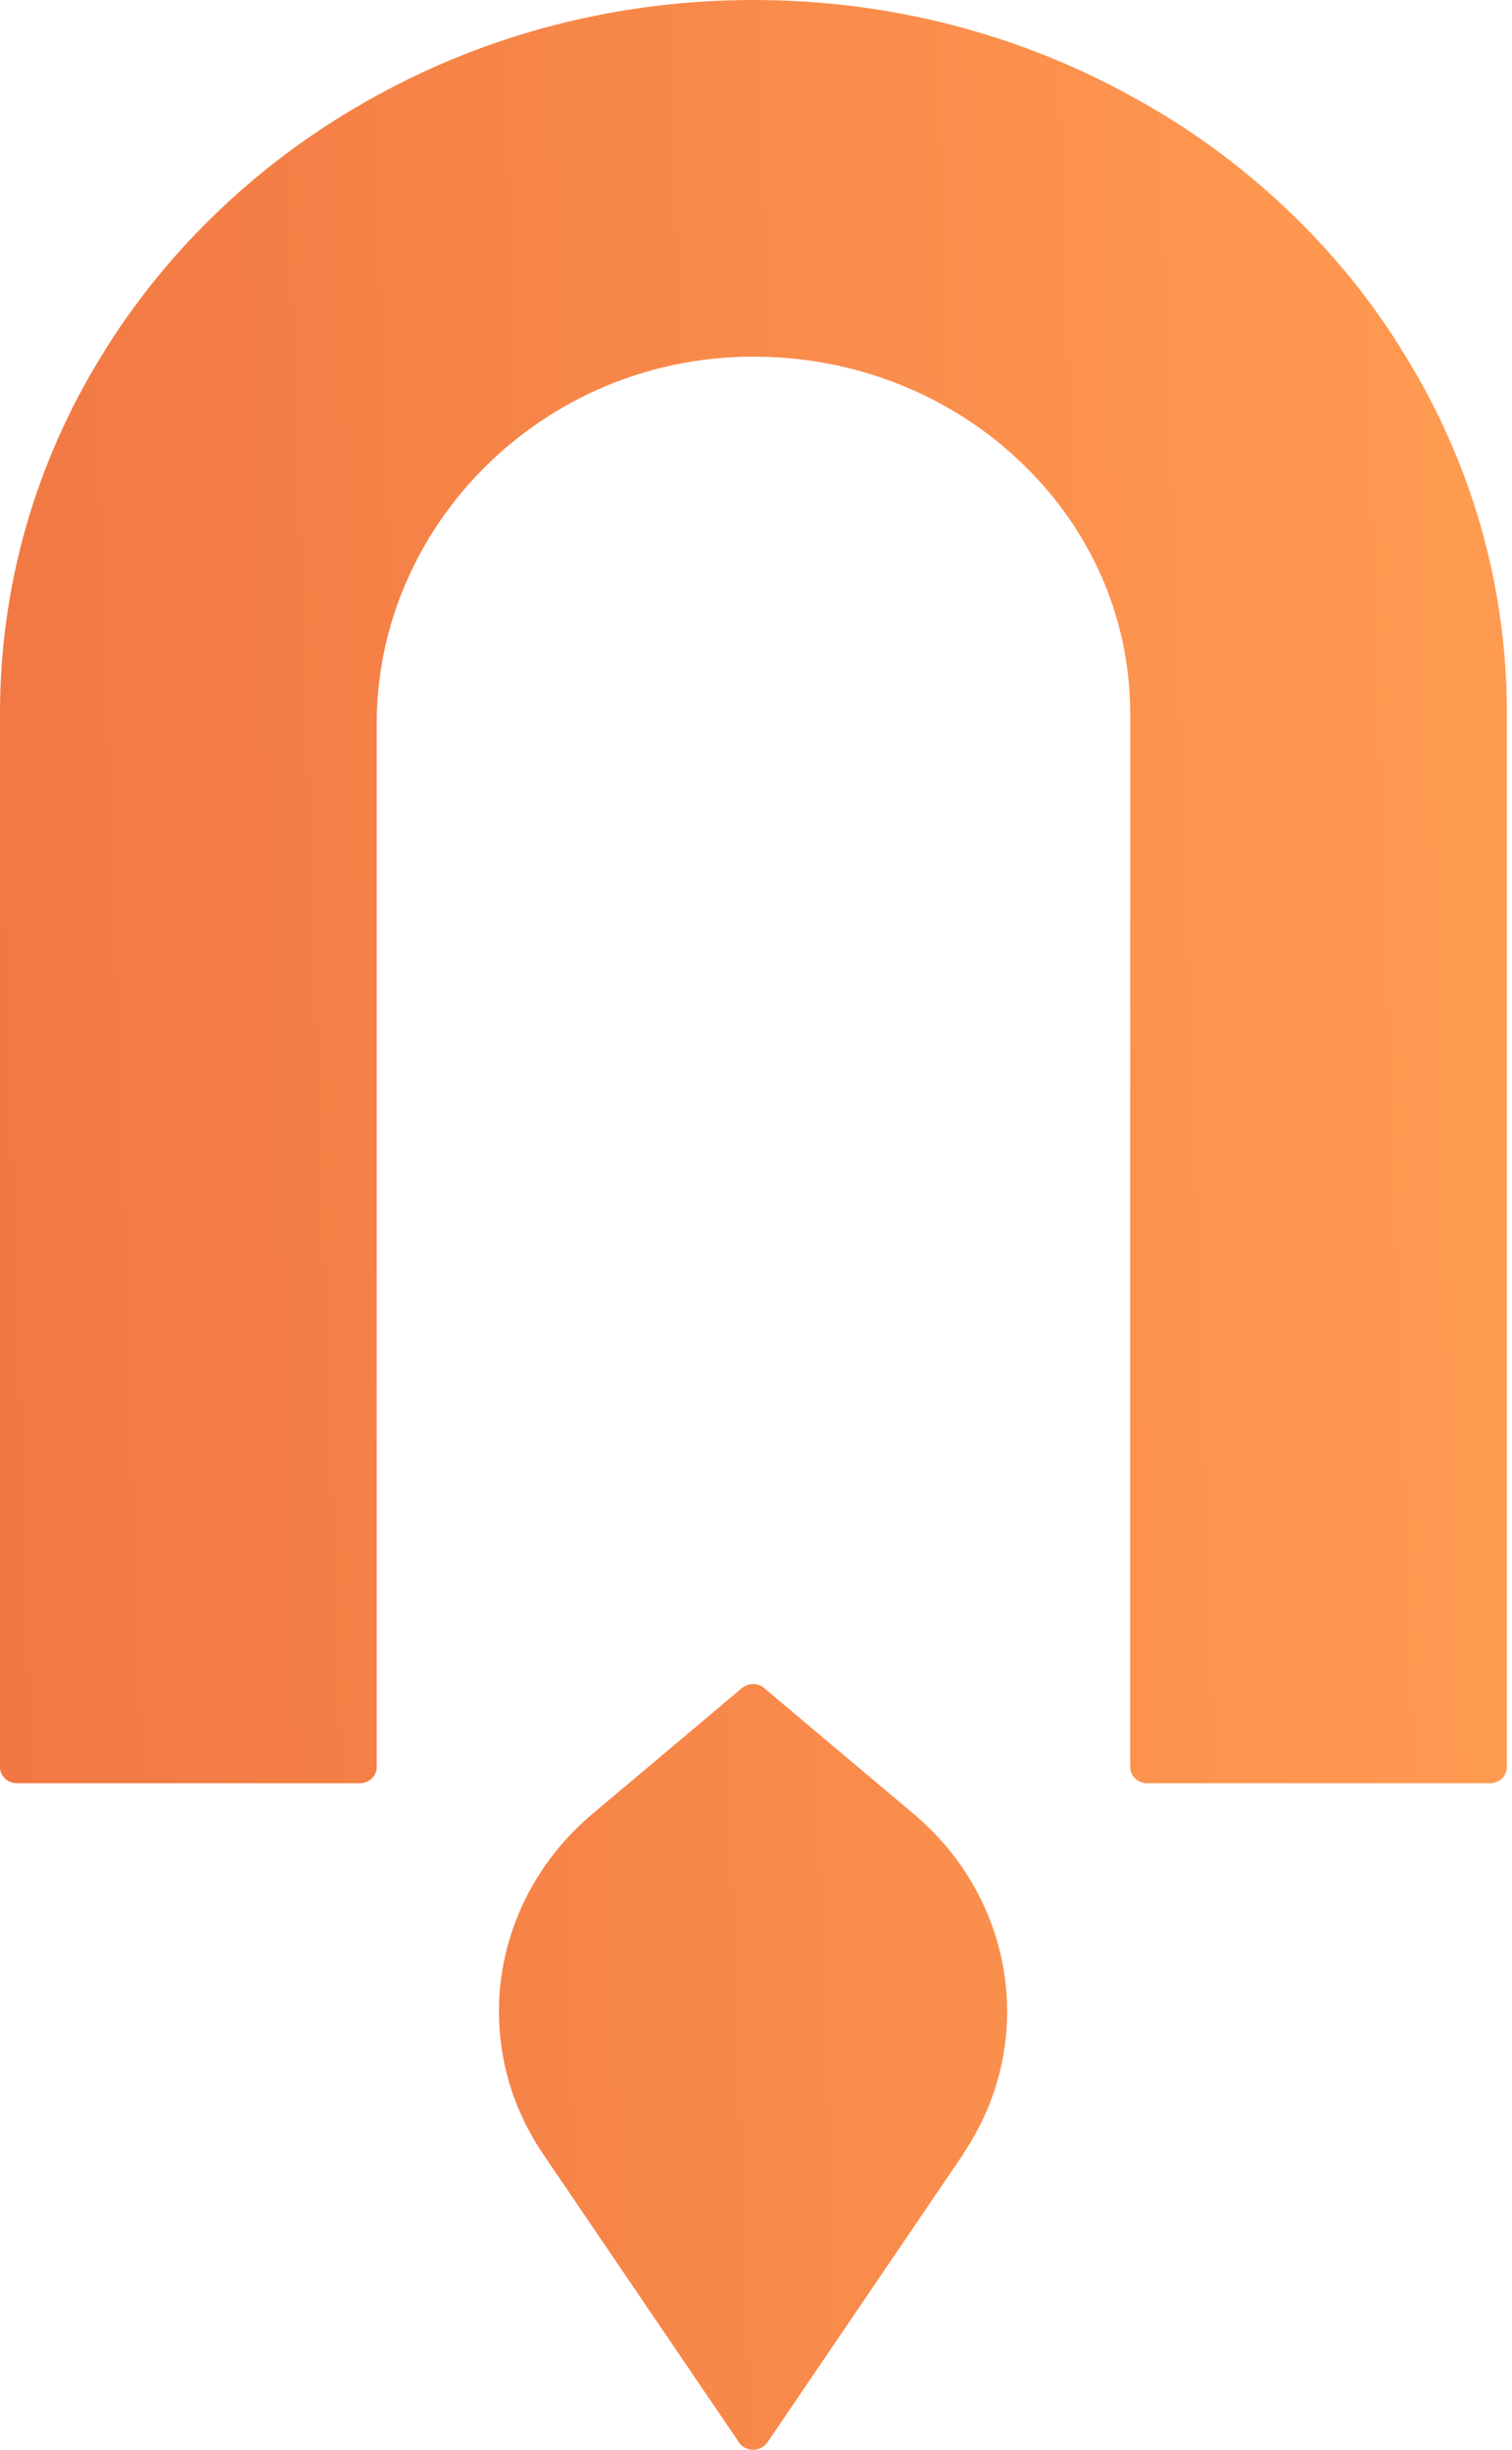
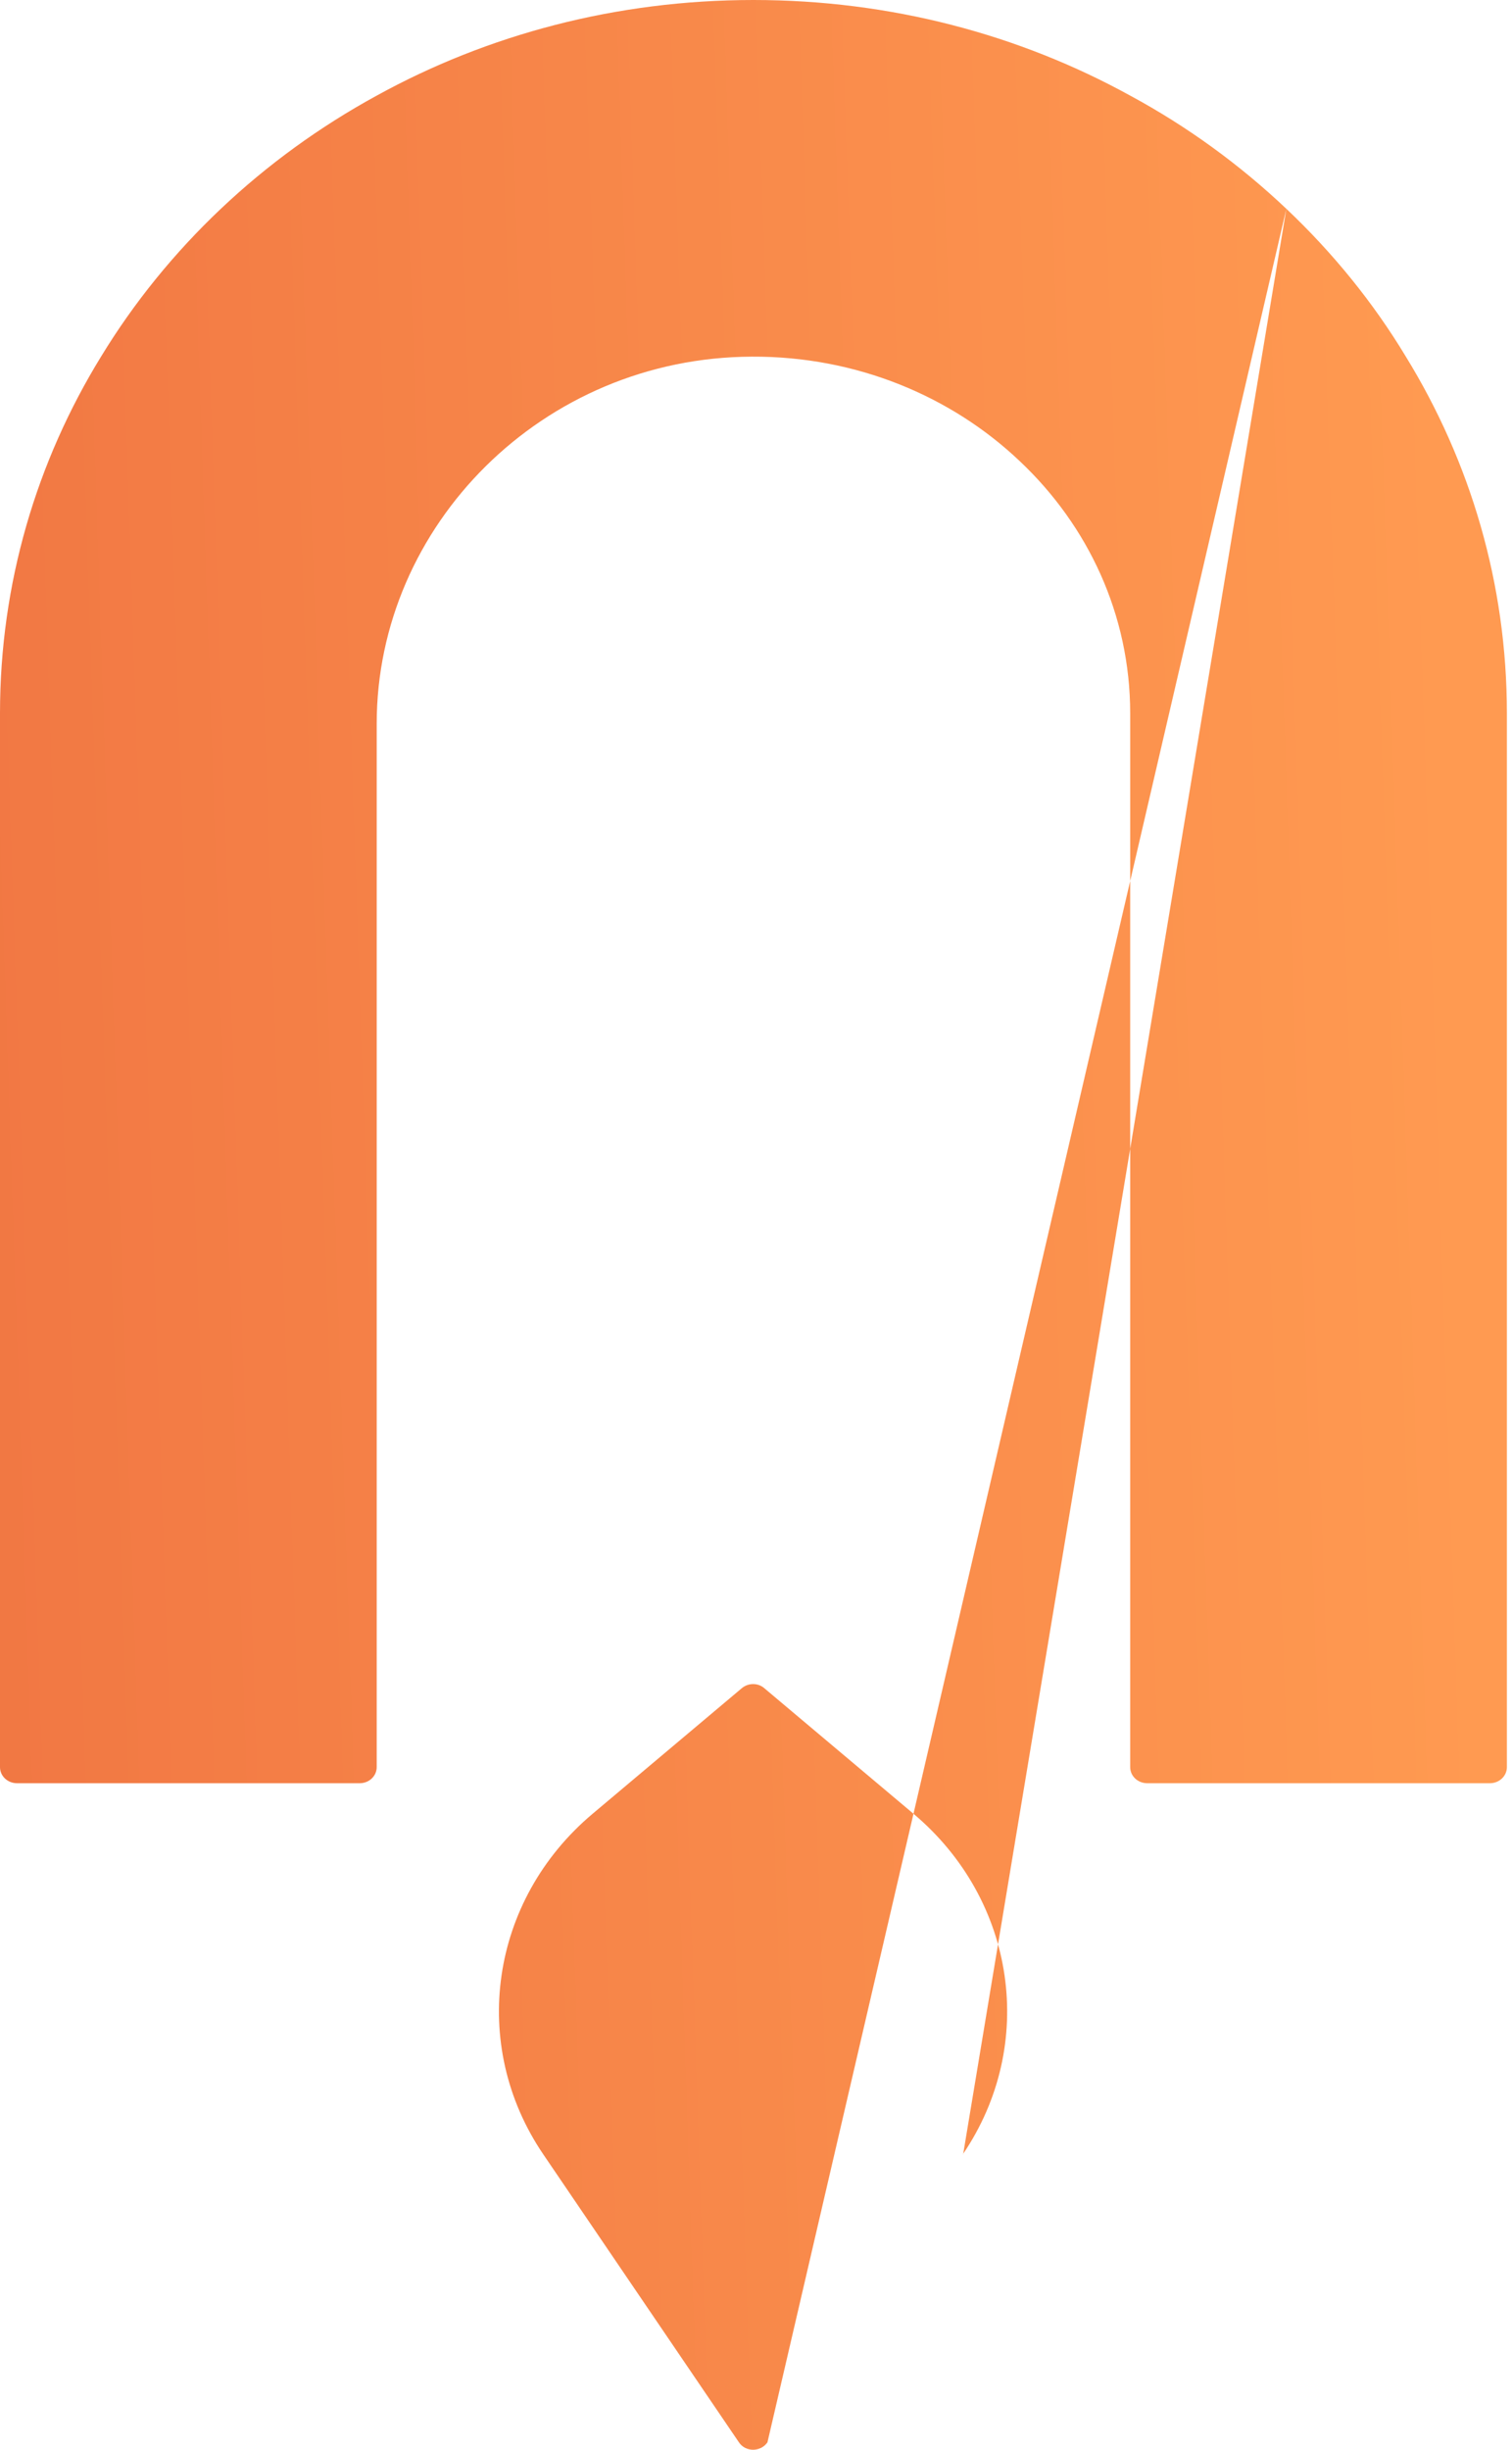
<svg xmlns="http://www.w3.org/2000/svg" width="21" height="34" viewBox="0 0 21 34" fill="none">
-   <path fill-rule="evenodd" clip-rule="evenodd" d="M17.866 2.898C18.513 3.51 19.072 4.197 19.526 4.95C20.42 6.404 20.929 8.095 20.929 9.9V24.526C20.929 24.649 20.824 24.749 20.693 24.749H15.933C15.802 24.749 15.697 24.649 15.697 24.526V9.9C15.697 8.532 15.112 7.294 14.163 6.4C13.215 5.5 11.896 4.943 10.443 4.95C7.536 4.96 5.232 7.294 5.232 10.044V24.526C5.232 24.649 5.127 24.749 4.996 24.749H0.236C0.105 24.749 0 24.649 0 24.526V9.9C0 8.095 0.509 6.404 1.403 4.95C2.318 3.448 3.644 2.193 5.232 1.327C6.769 0.481 8.557 0 10.464 0C12.372 0 14.16 0.481 15.697 1.327C16.492 1.756 17.219 2.286 17.866 2.898ZM10.659 33.897L13.377 29.899H13.373C14.405 28.38 14.114 26.372 12.686 25.172L10.615 23.43C10.528 23.354 10.394 23.354 10.303 23.43L8.232 25.172C6.804 26.372 6.513 28.38 7.545 29.899L10.263 33.897C10.354 34.034 10.564 34.034 10.659 33.897Z" fill="url(#paint0_linear_3610_1369)" />
+   <path fill-rule="evenodd" clip-rule="evenodd" d="M17.866 2.898C18.513 3.51 19.072 4.197 19.526 4.95C20.42 6.404 20.929 8.095 20.929 9.9V24.526C20.929 24.649 20.824 24.749 20.693 24.749H15.933C15.802 24.749 15.697 24.649 15.697 24.526V9.9C15.697 8.532 15.112 7.294 14.163 6.4C13.215 5.5 11.896 4.943 10.443 4.95C7.536 4.96 5.232 7.294 5.232 10.044V24.526C5.232 24.649 5.127 24.749 4.996 24.749H0.236C0.105 24.749 0 24.649 0 24.526V9.9C0 8.095 0.509 6.404 1.403 4.95C2.318 3.448 3.644 2.193 5.232 1.327C6.769 0.481 8.557 0 10.464 0C12.372 0 14.16 0.481 15.697 1.327C16.492 1.756 17.219 2.286 17.866 2.898ZL13.377 29.899H13.373C14.405 28.38 14.114 26.372 12.686 25.172L10.615 23.43C10.528 23.354 10.394 23.354 10.303 23.43L8.232 25.172C6.804 26.372 6.513 28.38 7.545 29.899L10.263 33.897C10.354 34.034 10.564 34.034 10.659 33.897Z" fill="url(#paint0_linear_3610_1369)" />
  <defs>
    <linearGradient id="paint0_linear_3610_1369" x1="19.922" y1="5.186" x2="-0.943" y2="5.886" gradientUnits="userSpaceOnUse">
      <stop stop-color="#FF9A51" />
      <stop offset="1" stop-color="#F17743" />
    </linearGradient>
  </defs>
</svg>